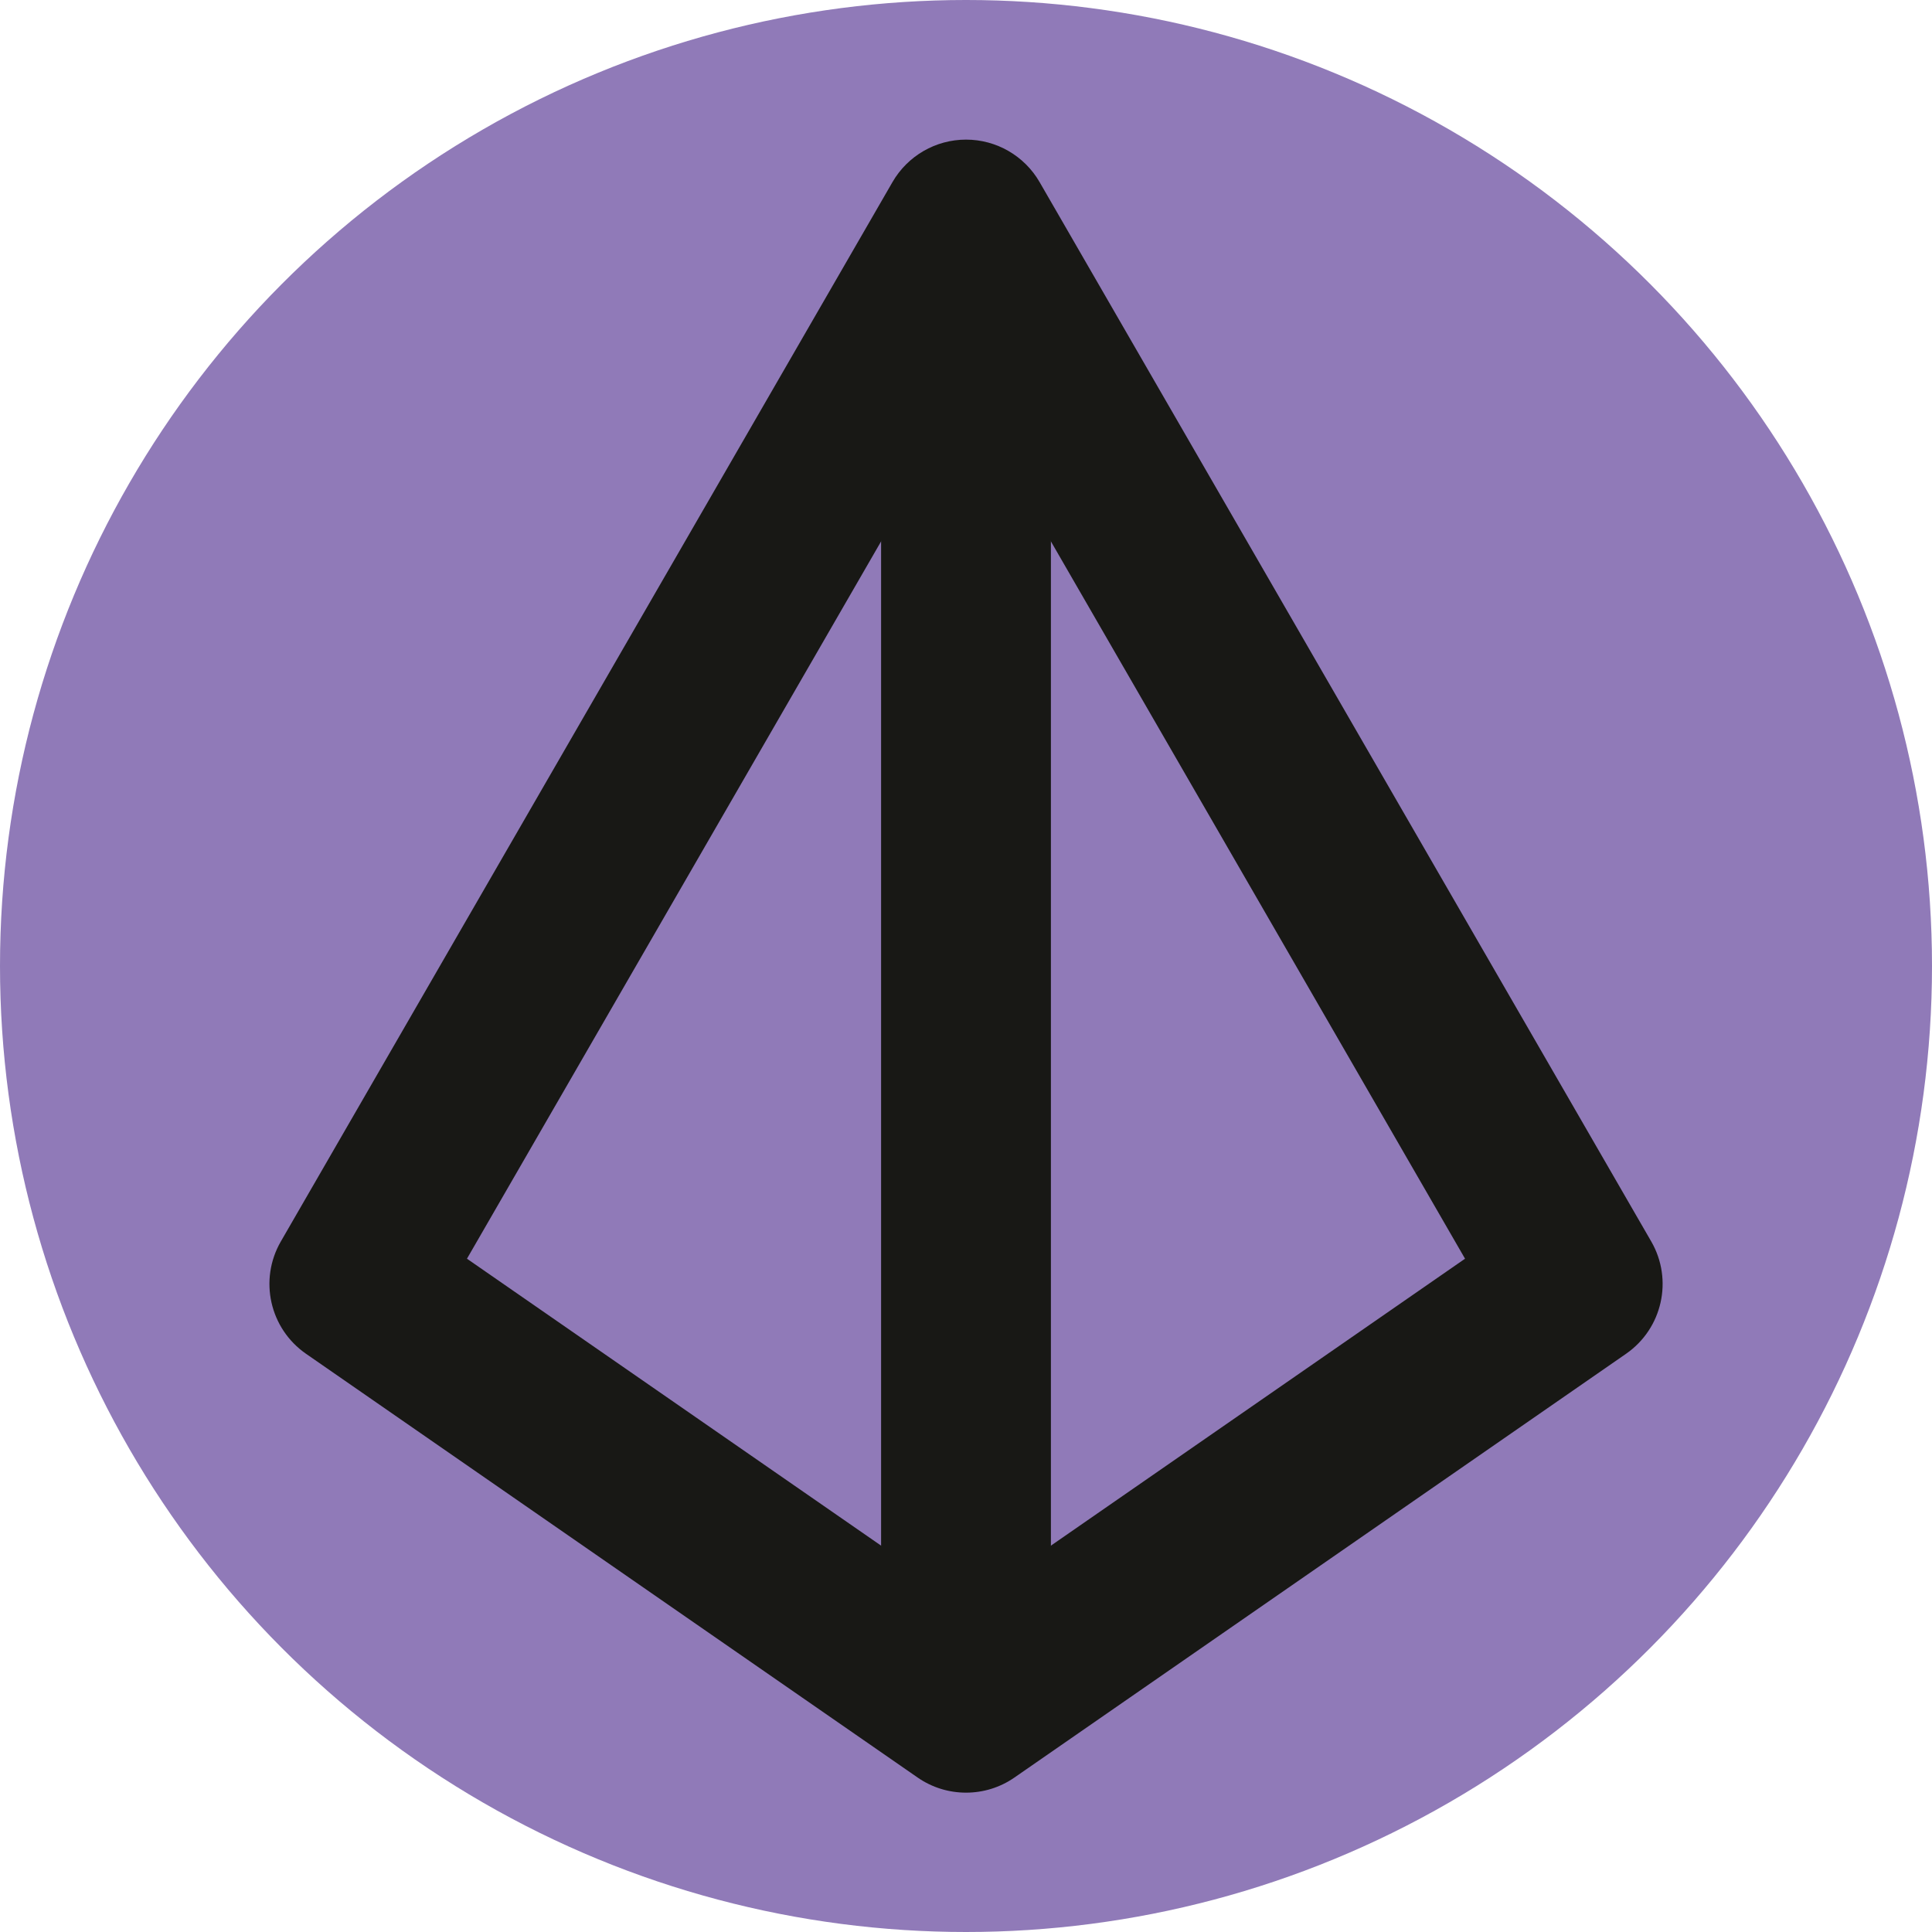
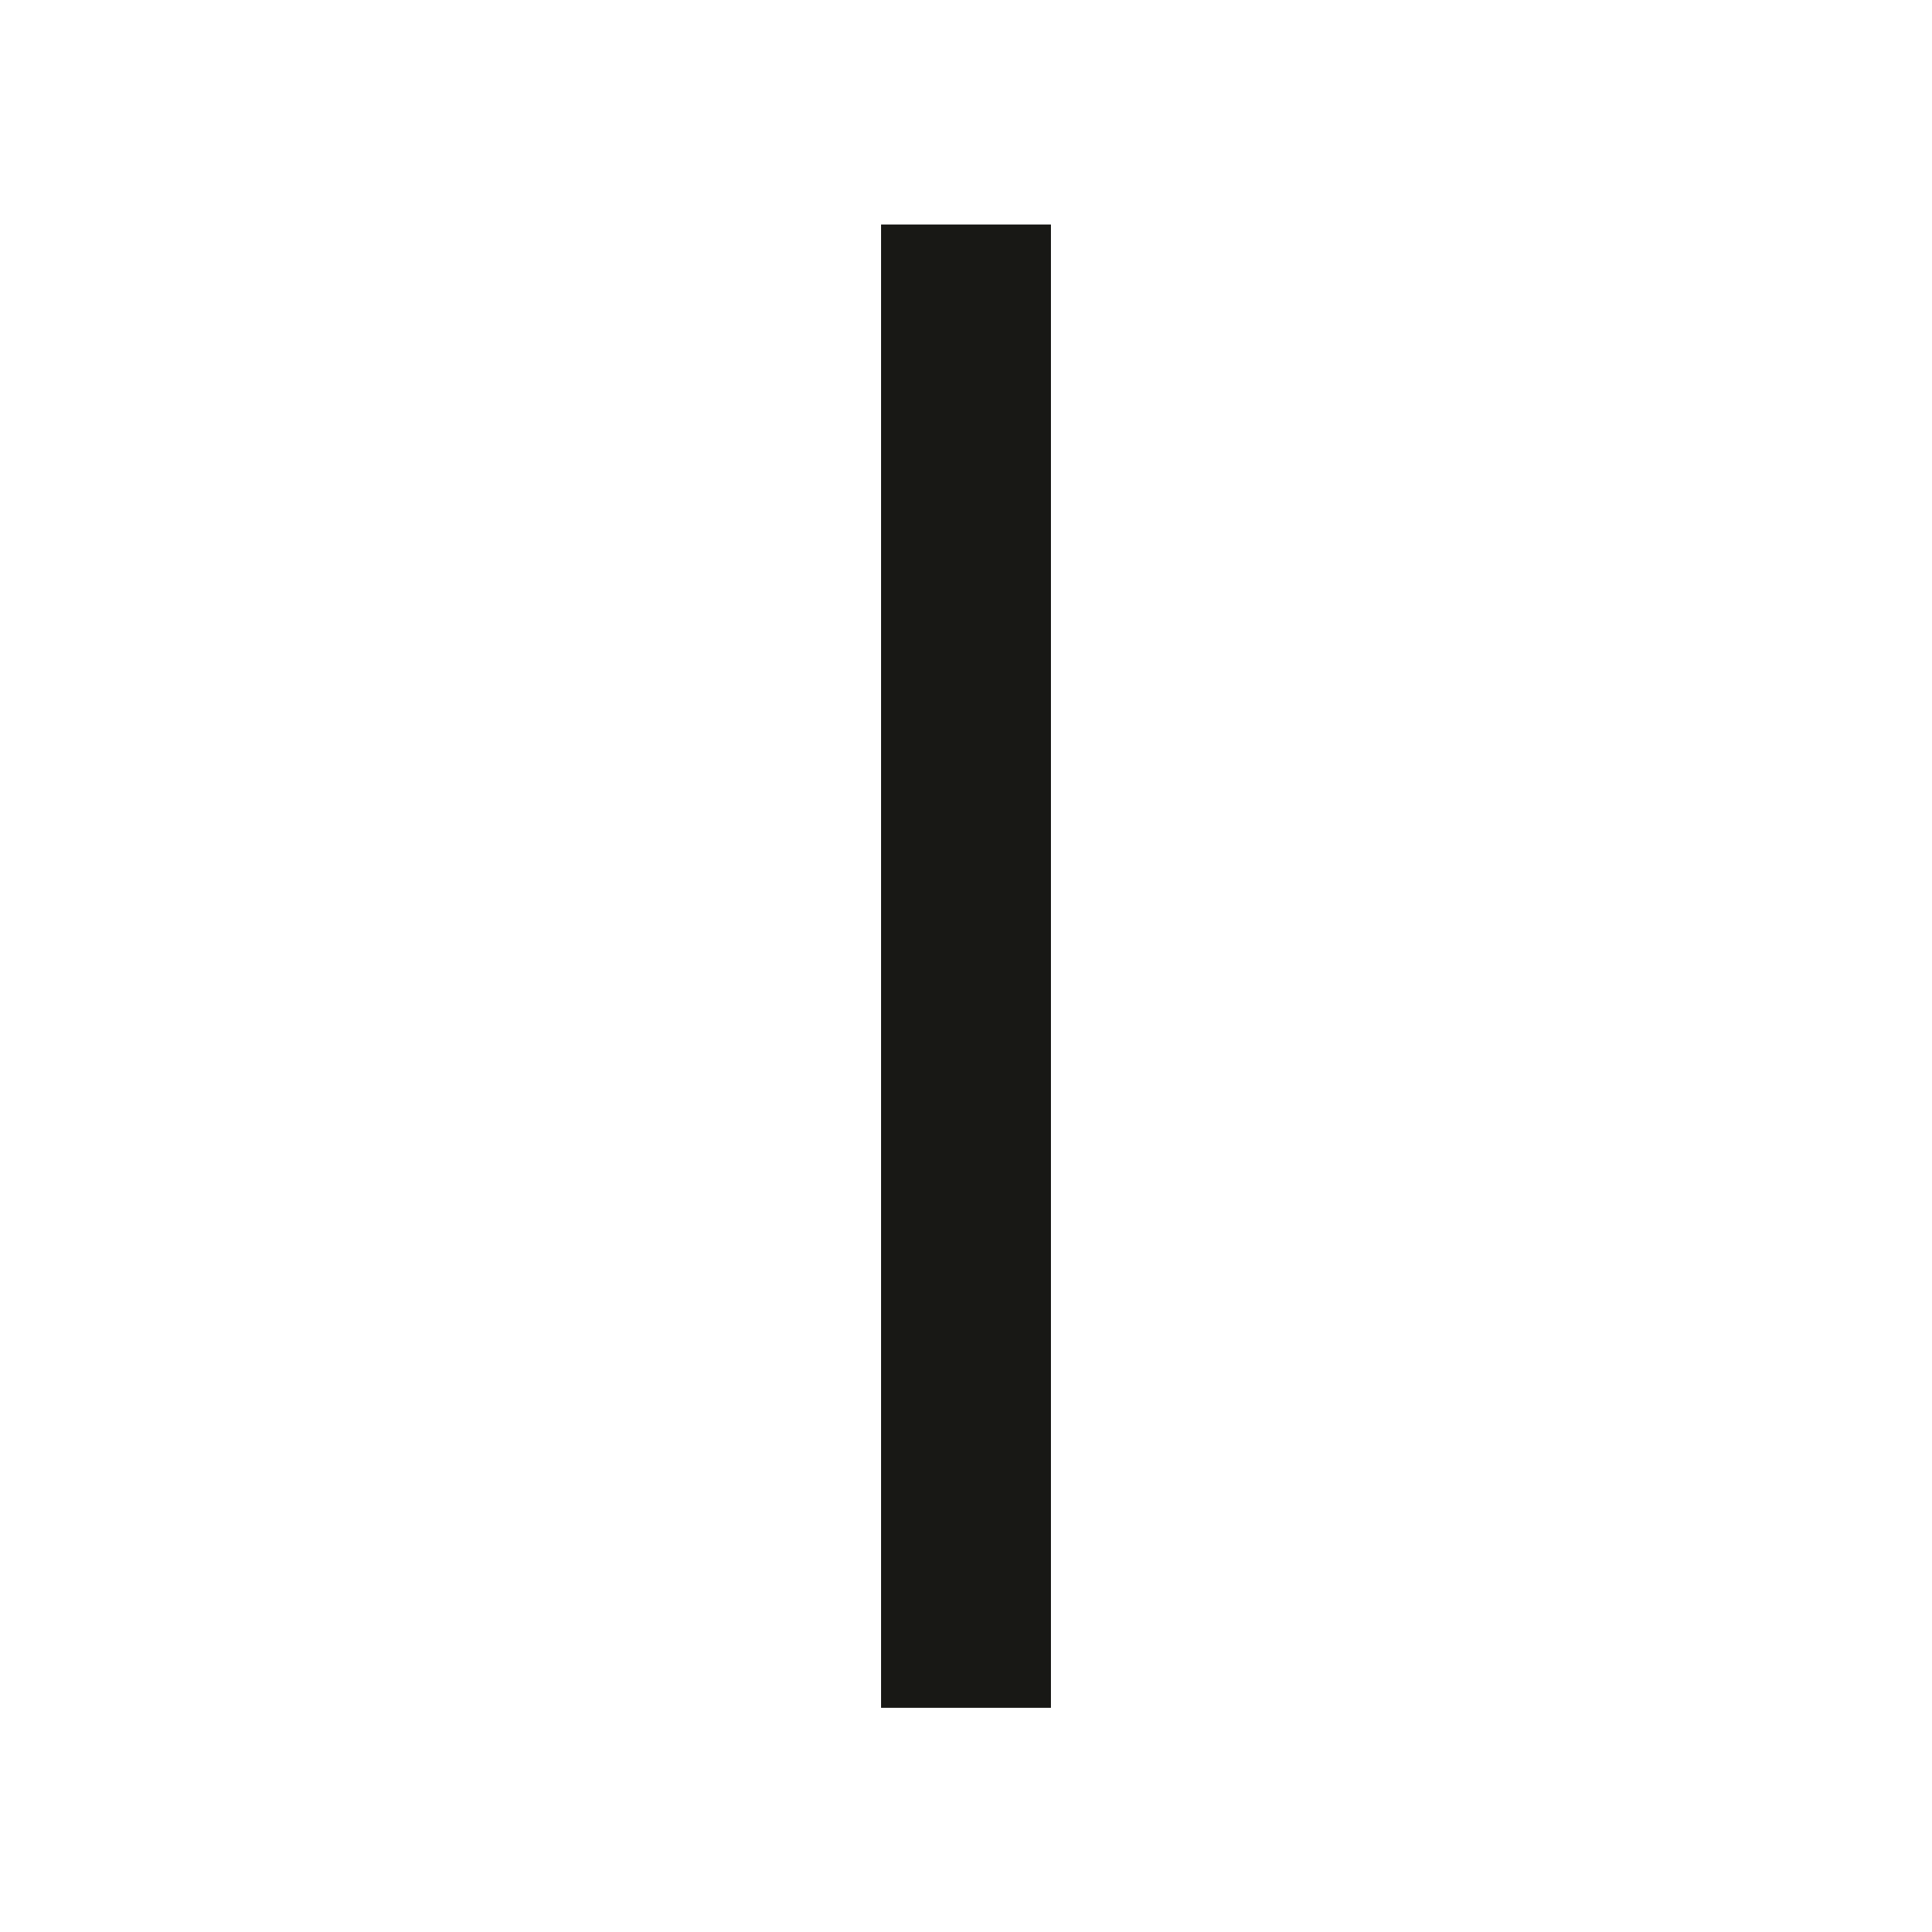
<svg xmlns="http://www.w3.org/2000/svg" id="Layer_2" data-name="Layer 2" viewBox="0 0 512 512">
  <defs>
    <style>      .cls-1 {        fill: none;      }      .cls-1, .cls-2, .cls-3 {        stroke-width: 0px;      }      .cls-2 {        fill: #181815;      }      .cls-3 {        fill: #907ab8;      }    </style>
  </defs>
  <g id="Layer_1-2" data-name="Layer 1">
    <g>
-       <circle class="cls-3" cx="256" cy="256" r="256" />
-       <rect class="cls-1" width="512" height="512" rx="7.5" ry="7.5" />
      <g>
-         <path class="cls-2" d="m256,475.07c-4.48,0-8.96-1.33-12.81-4l-162.1-112.31c-9.62-6.67-12.53-19.6-6.67-29.75L236.52,48.25c4.02-6.96,11.45-11.25,19.49-11.25,0,0,0,0,0,0,8.04,0,15.47,4.29,19.49,11.25l162.1,280.76c5.85,10.14,2.95,23.08-6.67,29.75l-162.1,112.31c-3.85,2.67-8.33,4-12.81,4Zm-132.25-141.5l132.25,91.63,132.25-91.63-132.25-229.07-132.25,229.07Z" />
        <rect class="cls-2" x="233.5" y="59.5" width="45" height="393.07" />
      </g>
    </g>
  </g>
</svg>